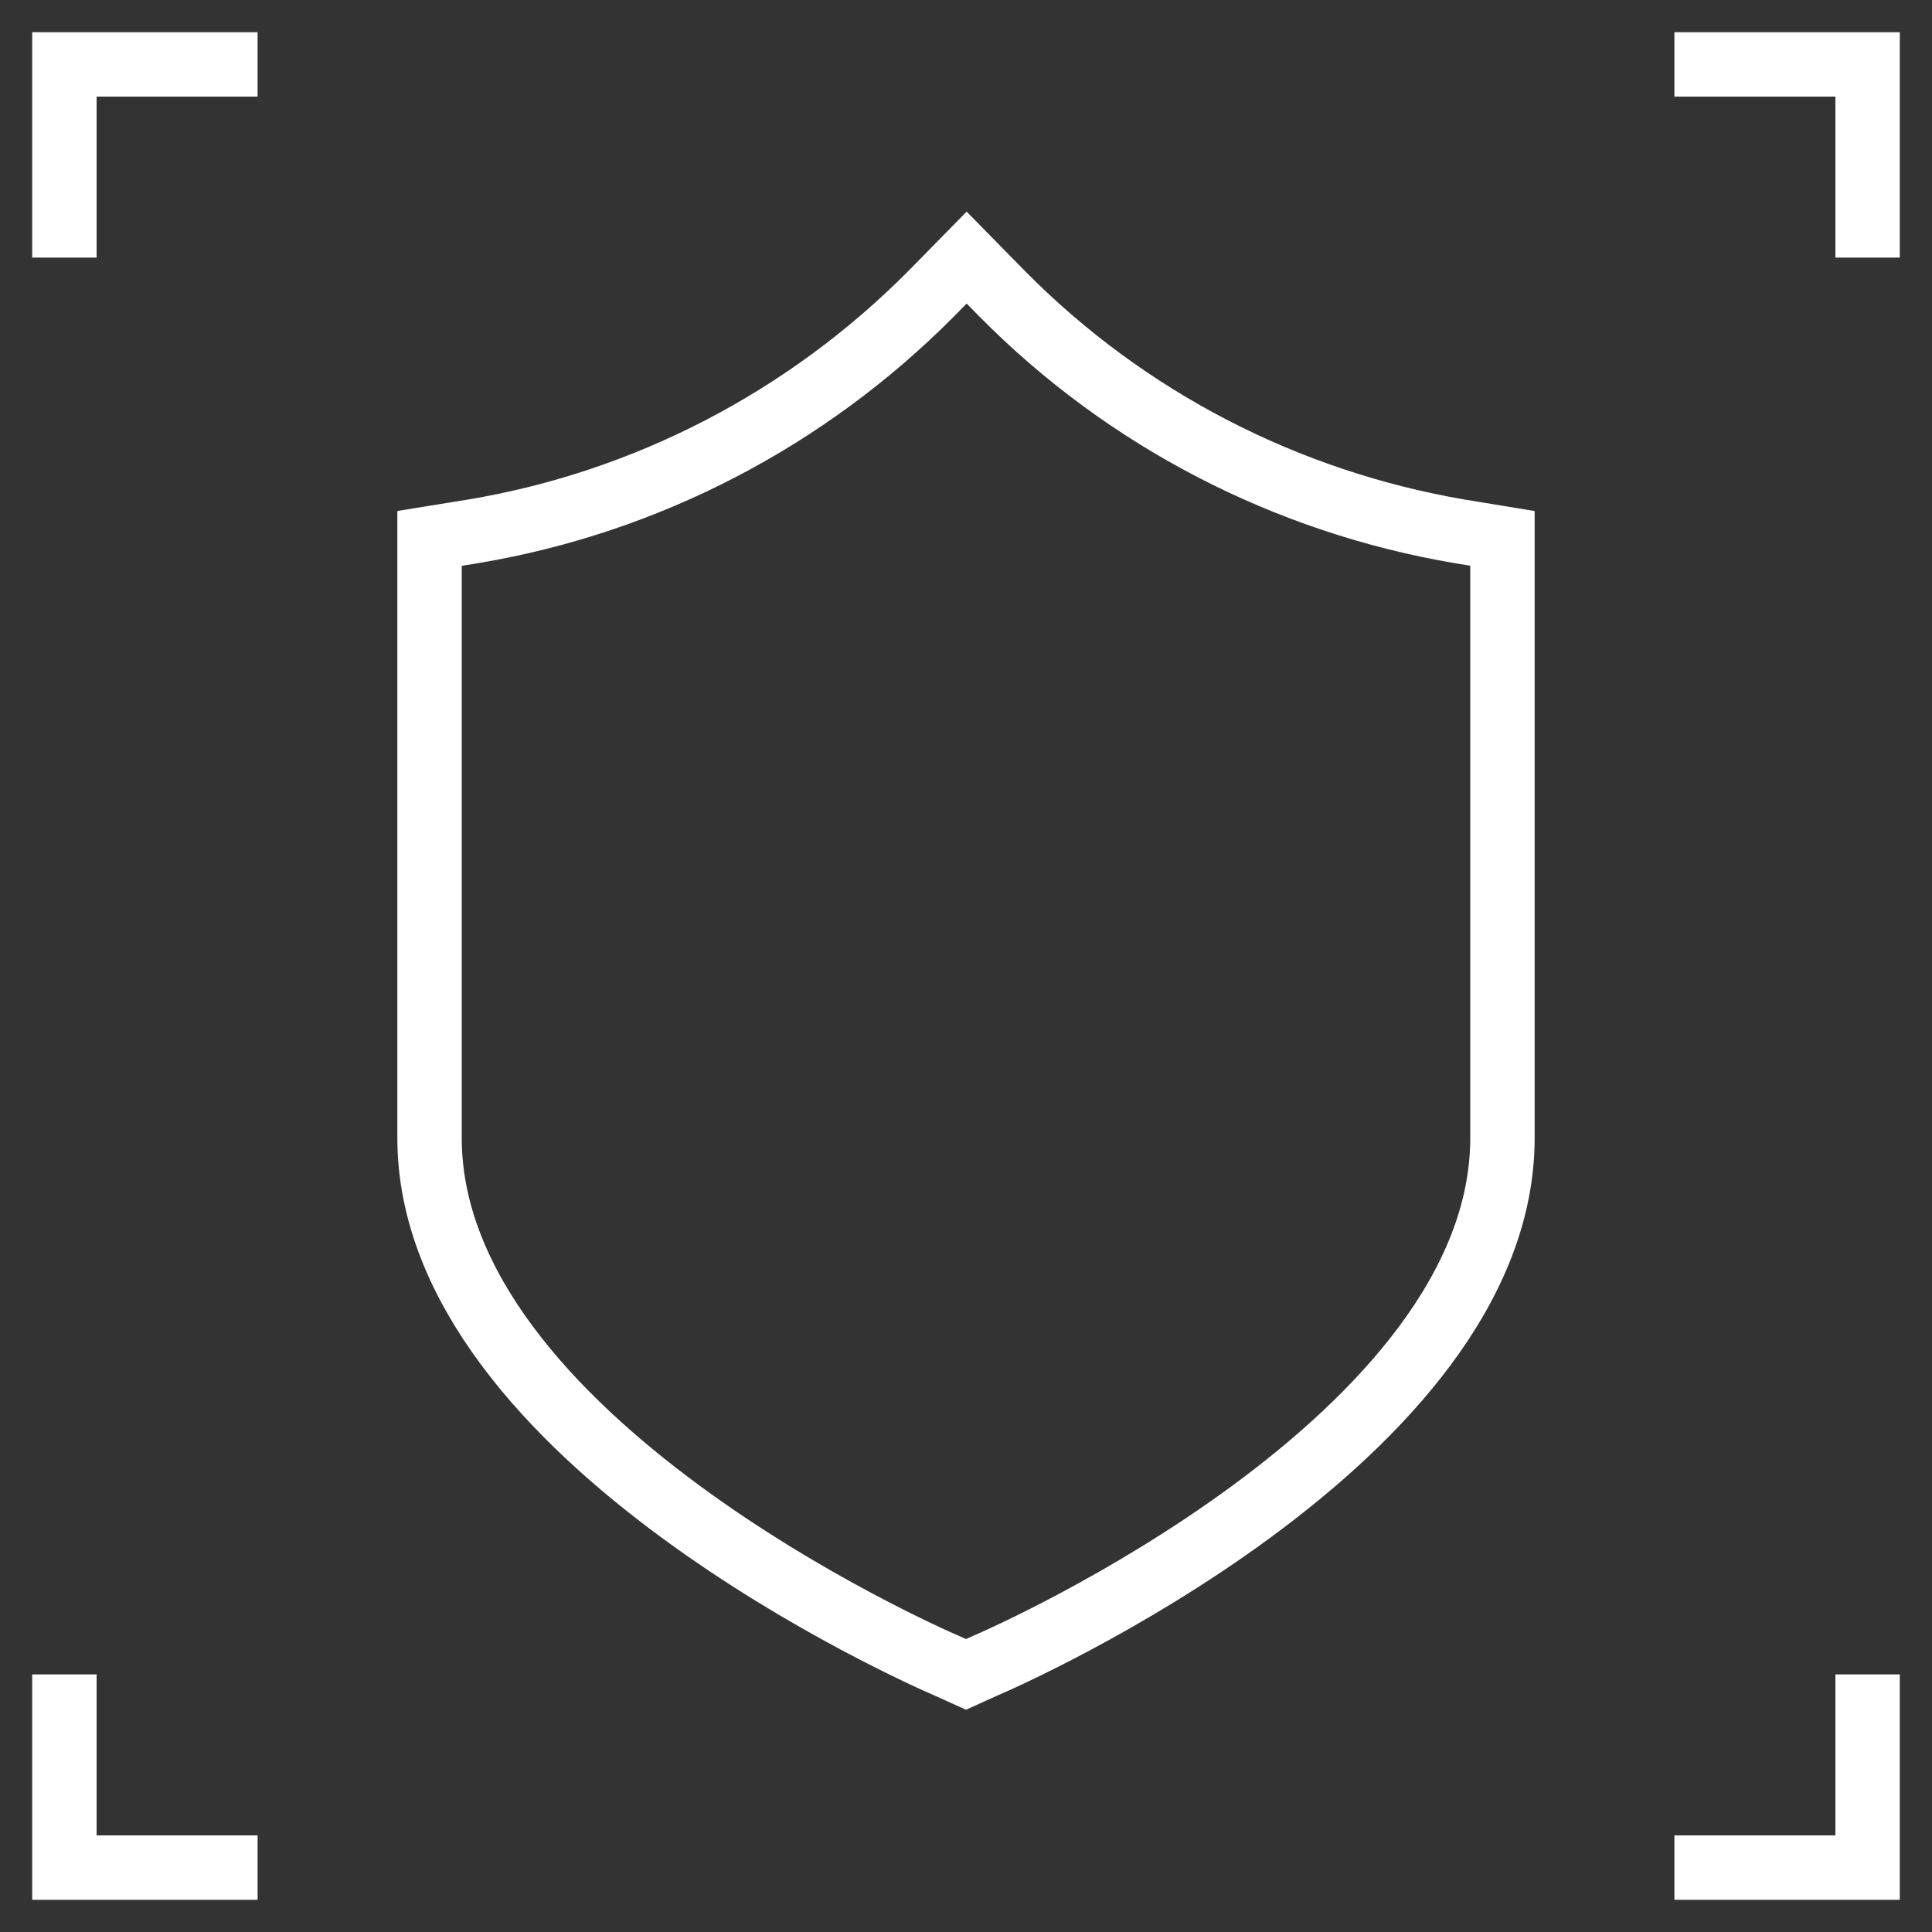
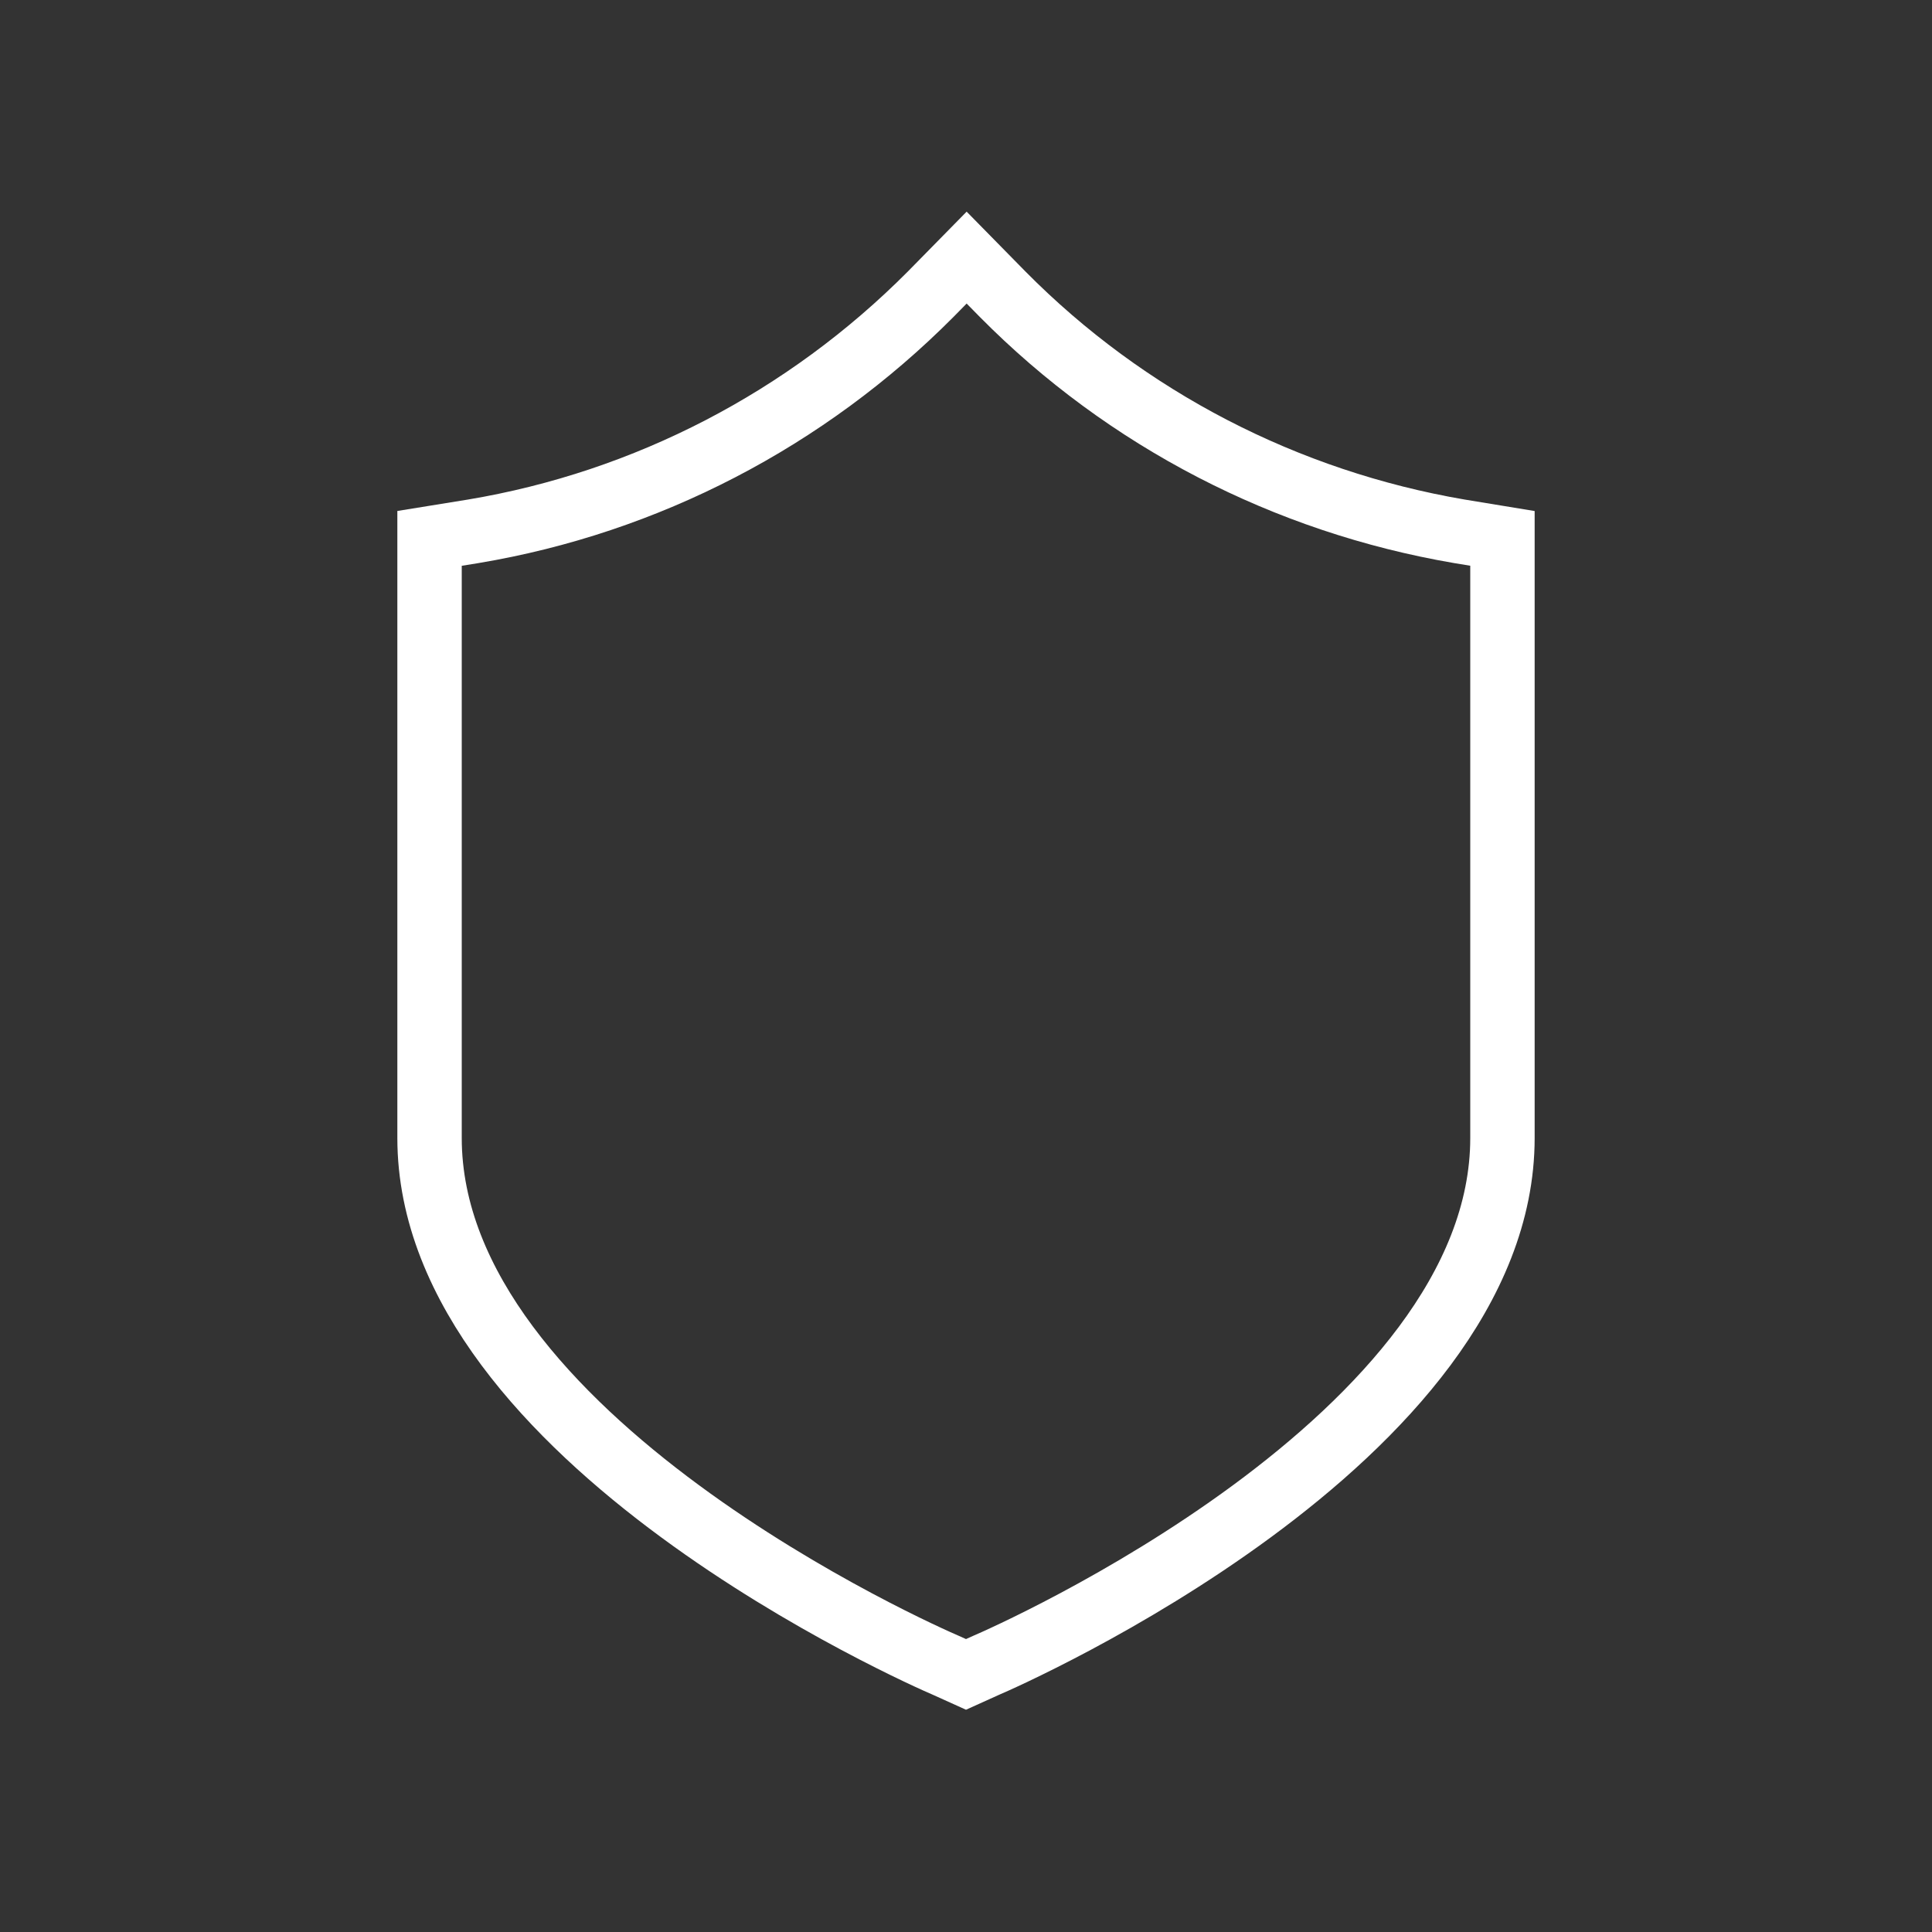
<svg xmlns="http://www.w3.org/2000/svg" width="30" height="30" viewBox="0 0 30 30" fill="none">
  <rect x="0" y="0" width="30" height="30" fill="#333333" stroke="none" />
  <g clip-path="url(#clip0_205_688)">
    <path d="M15 26L14.69 25.86C14.36 25.72 6.67 22.34 6.67 17.67V8.36L7.35 8.25C10.04 7.8 12.52 6.51 14.45 4.57L15.01 4L15.57 4.57C17.49 6.51 19.97 7.79 22.66 8.25L23.33 8.36V17.67C23.33 22.34 15.64 25.72 15.31 25.86L15 26Z" stroke="white" stroke-miterlimit="10" />
-     <path d="M26 1H29V4" stroke="white" stroke-miterlimit="10" />
-     <path d="M4 29H1V26" stroke="white" stroke-miterlimit="10" />
-     <path d="M1 4V1H4" stroke="white" stroke-miterlimit="10" />
-     <path d="M29 26V29H26" stroke="white" stroke-miterlimit="10" />
  </g>
  <defs>
    <clipPath id="clip0_205_688">
      <rect width="30" height="30" fill="white" />
    </clipPath>
  </defs>
</svg>